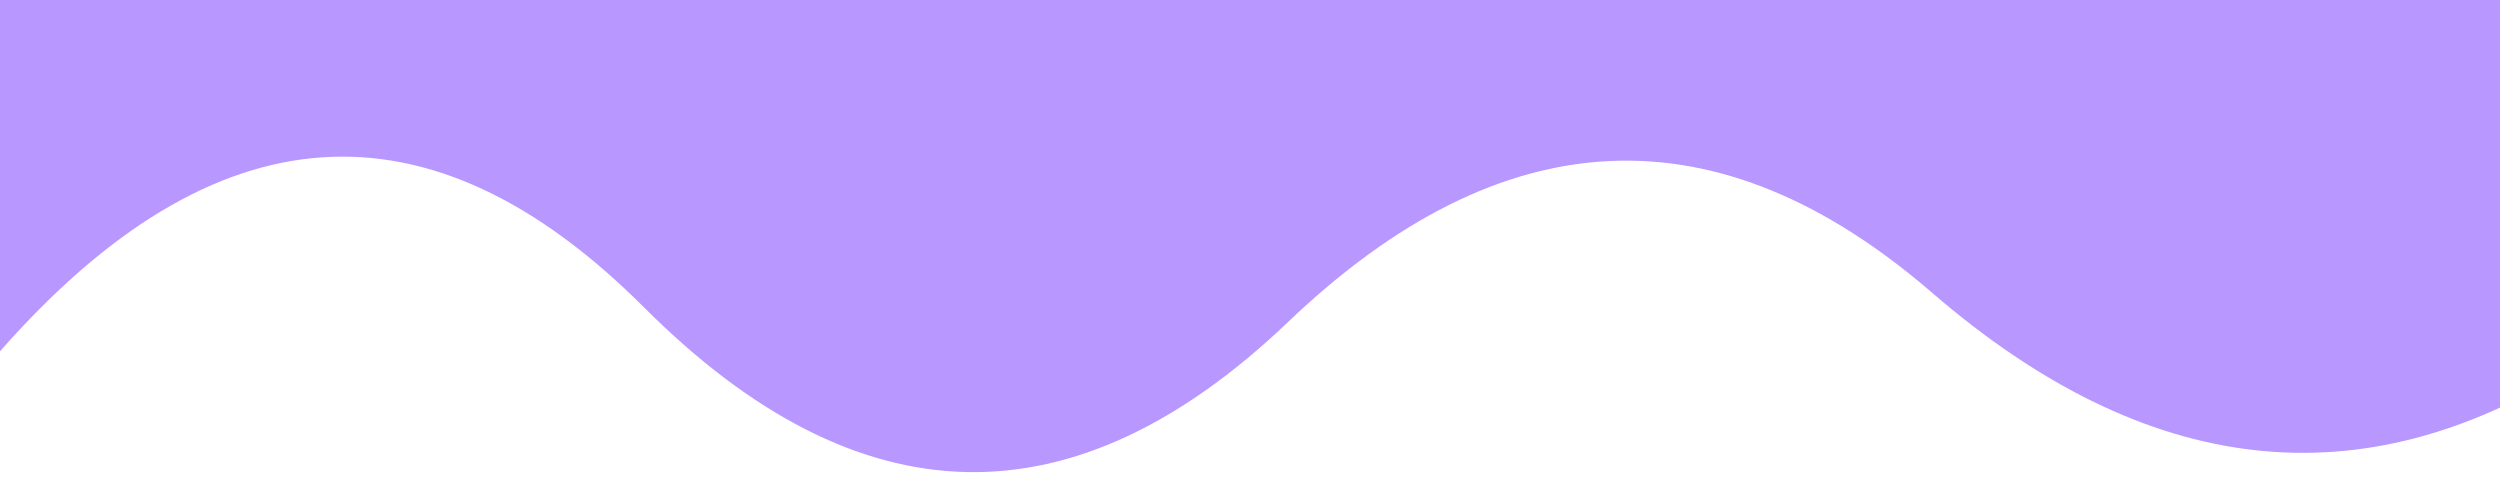
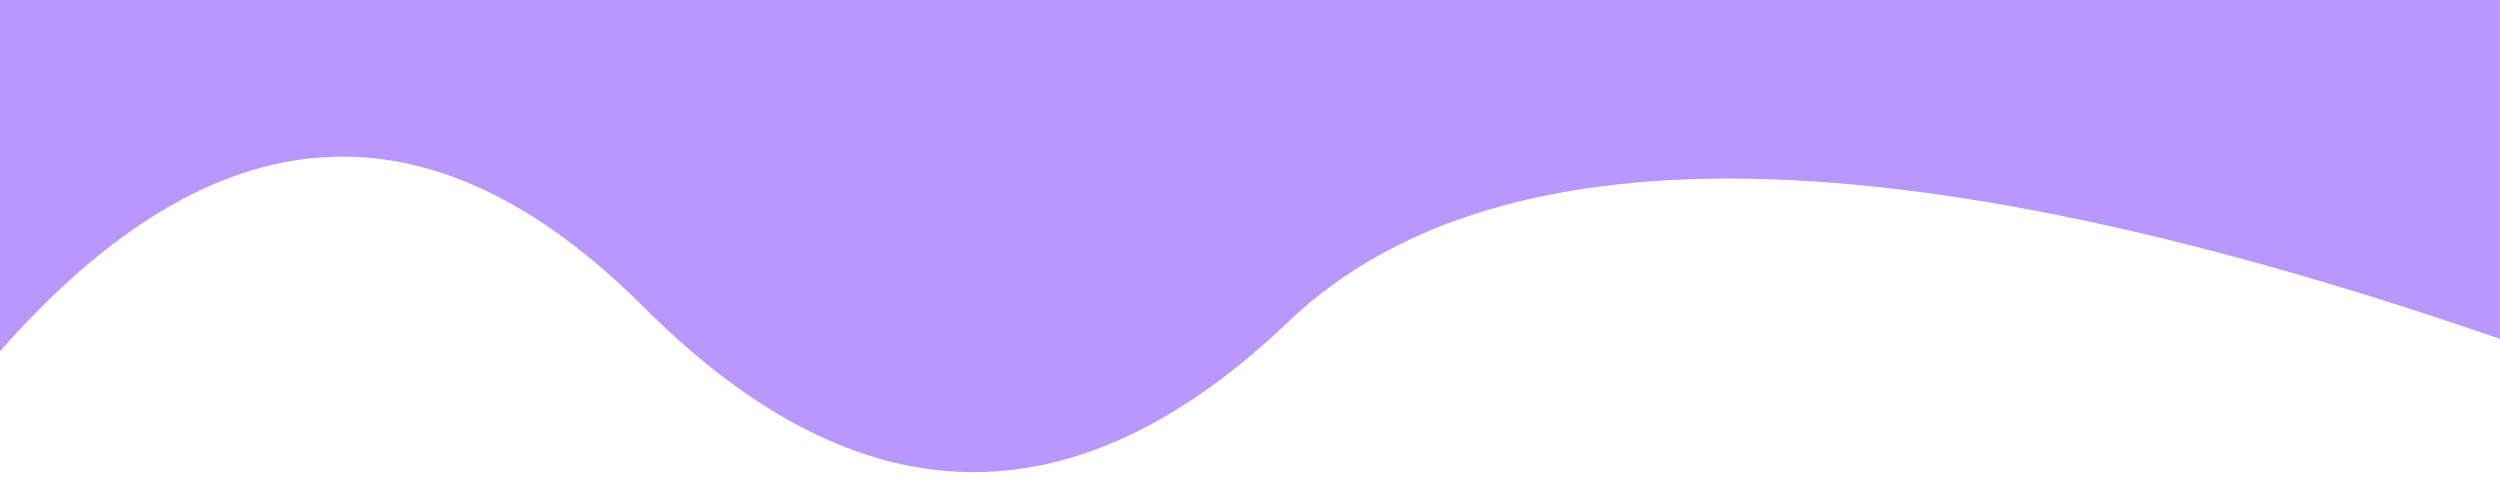
<svg xmlns="http://www.w3.org/2000/svg" width="854" height="170" viewBox="0 0 854 170">
  <style>
                        .text {
						font-size: 100px;
						font-weight: 700;
						font-family: -apple-system,BlinkMacSystemFont,Segoe UI,Helvetica,Arial,sans-serif,Apple Color Emoji,Segoe UI Emoji;
					}
					.desc {
						font-size: 20px;
						font-weight: 500;
						font-family: -apple-system,BlinkMacSystemFont,Segoe UI,Helvetica,Arial,sans-serif,Apple Color Emoji,Segoe UI Emoji;
					}
                        
                     </style>
  <svg viewBox="0 0 854 170">
-     <path fill="#B897FF" fill-opacity="1" d="m 0 0 T 0 120 Q 110 -5 220 105 T 440 110 T 660 100 T 880 125 T 880 0 z" />
+     <path fill="#B897FF" fill-opacity="1" d="m 0 0 T 0 120 Q 110 -5 220 105 T 440 110 T 880 125 T 880 0 z" />
  </svg>
</svg>